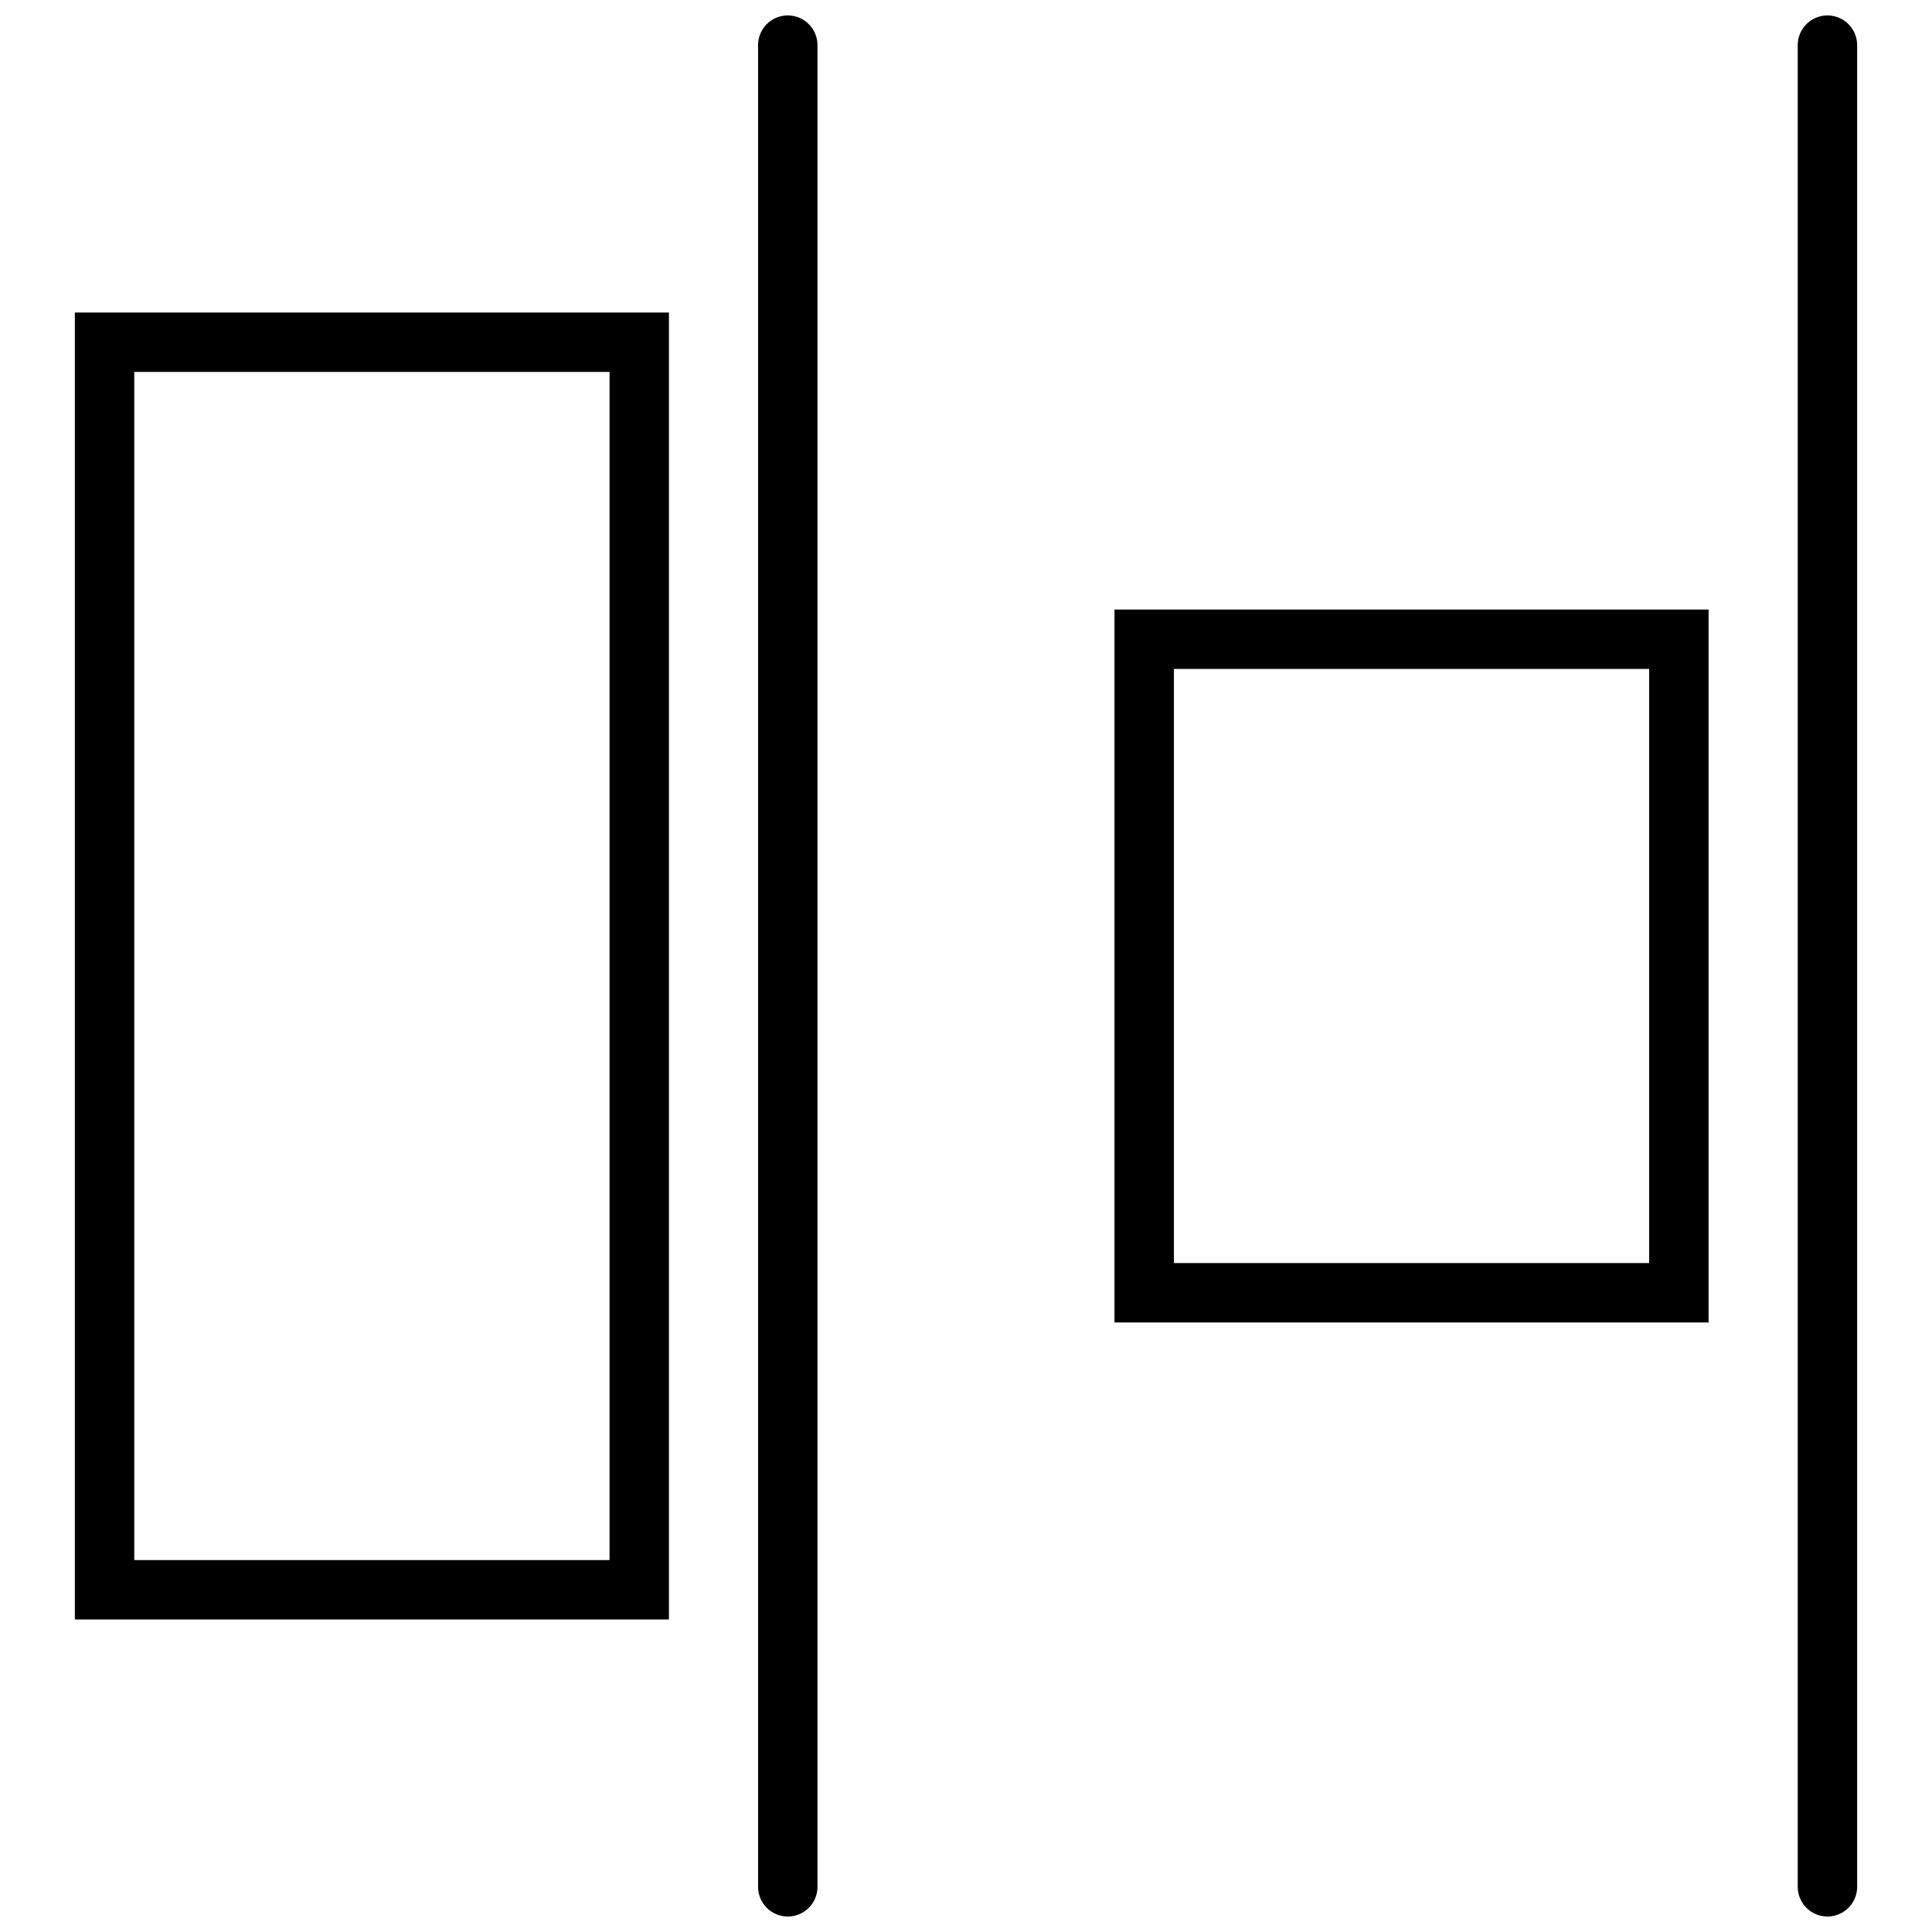
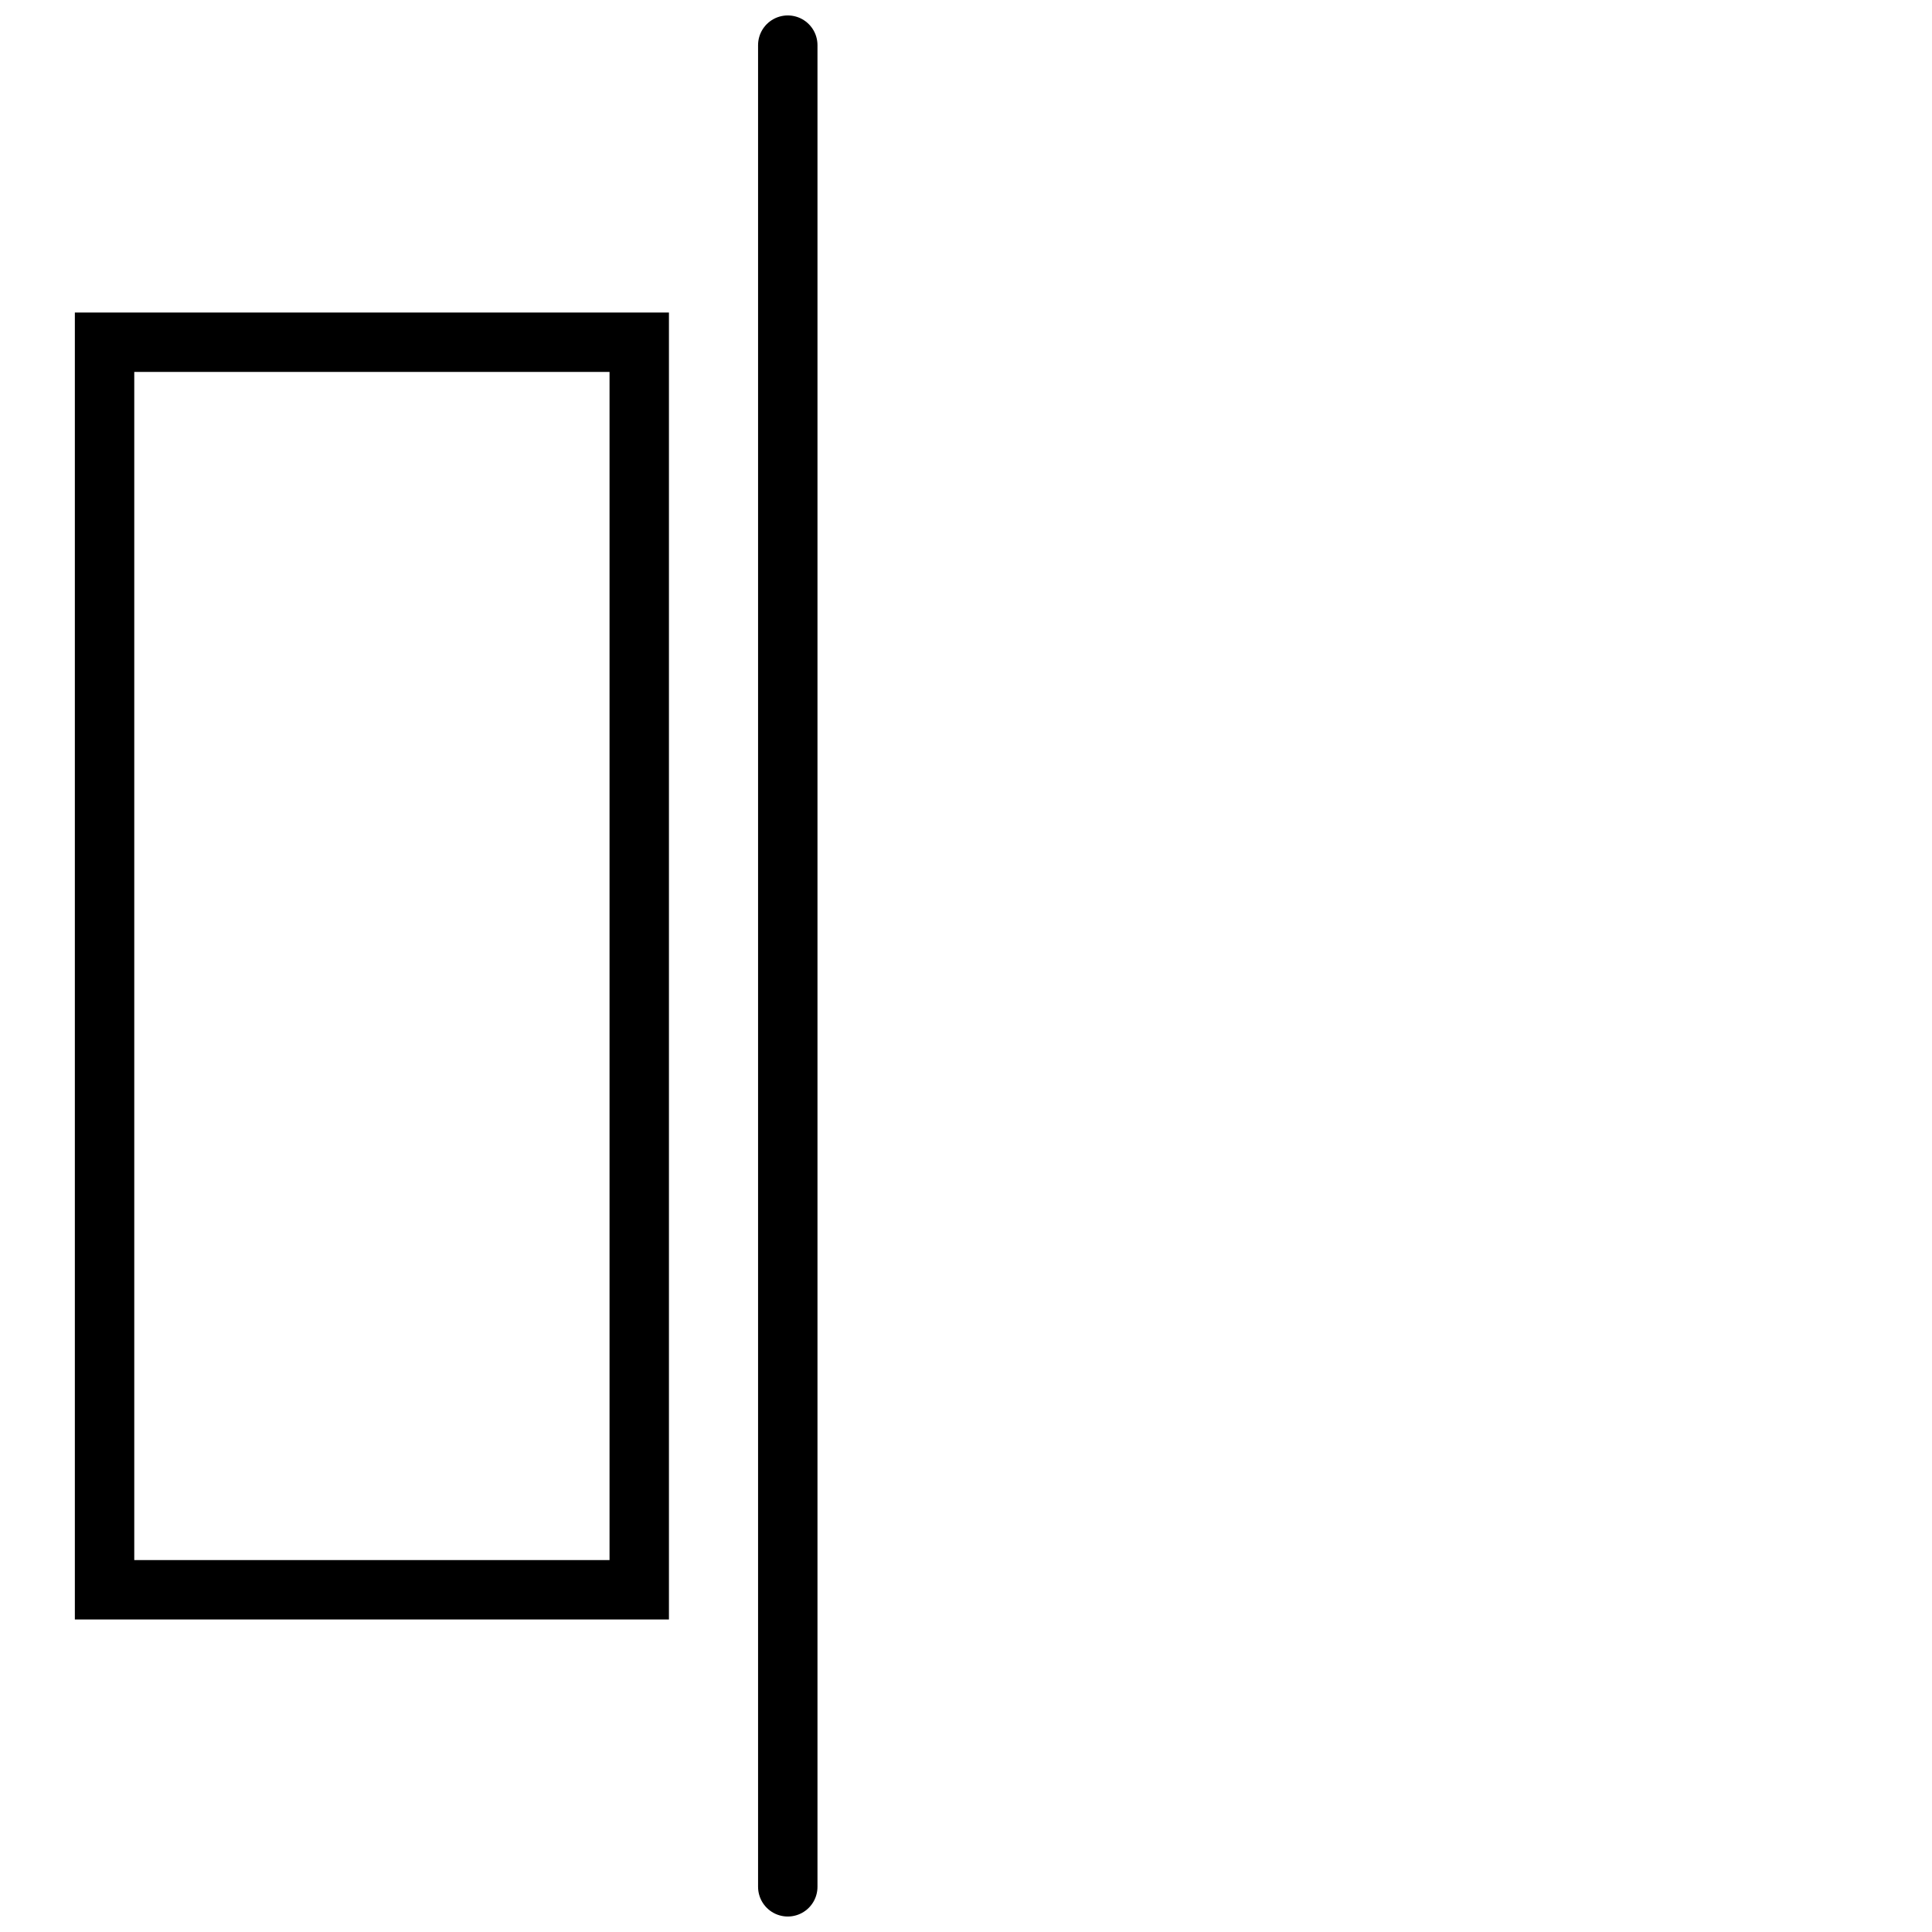
<svg xmlns="http://www.w3.org/2000/svg" width="800px" height="800px" version="1.1" viewBox="144 144 512 512">
  <defs>
    <clipPath id="b">
      <path d="m620 148.09h17v503.81h-17z" />
    </clipPath>
    <clipPath id="a">
      <path d="m344 148.09h17v503.81h-17z" />
    </clipPath>
  </defs>
  <g clip-path="url(#b)">
-     <path transform="matrix(7.872 0 0 7.872 163.84 148.09)" d="m59 63v-62" fill="none" stroke="#000000" stroke-linecap="round" stroke-miterlimit="10" stroke-width="2" />
-   </g>
+     </g>
  <g clip-path="url(#a)">
    <path transform="matrix(7.872 0 0 7.872 163.84 148.09)" d="m24 63v-62" fill="none" stroke="#000000" stroke-linecap="round" stroke-miterlimit="10" stroke-width="2" />
  </g>
-   <path transform="matrix(6.8667e-10 -7.872 7.872 6.8667e-10 266.17 754.24)" d="m34 23h22v18h-22zm0 0" fill="none" stroke="#000000" stroke-linecap="round" stroke-miterlimit="10" stroke-width="2" />
  <path transform="matrix(6.897e-10 -7.872 7.872 6.897e-10 -9.347 478.72)" d="m-11 23h42v18h-42zm0 0" fill="none" stroke="#000000" stroke-linecap="round" stroke-miterlimit="10" stroke-width="2" />
</svg>